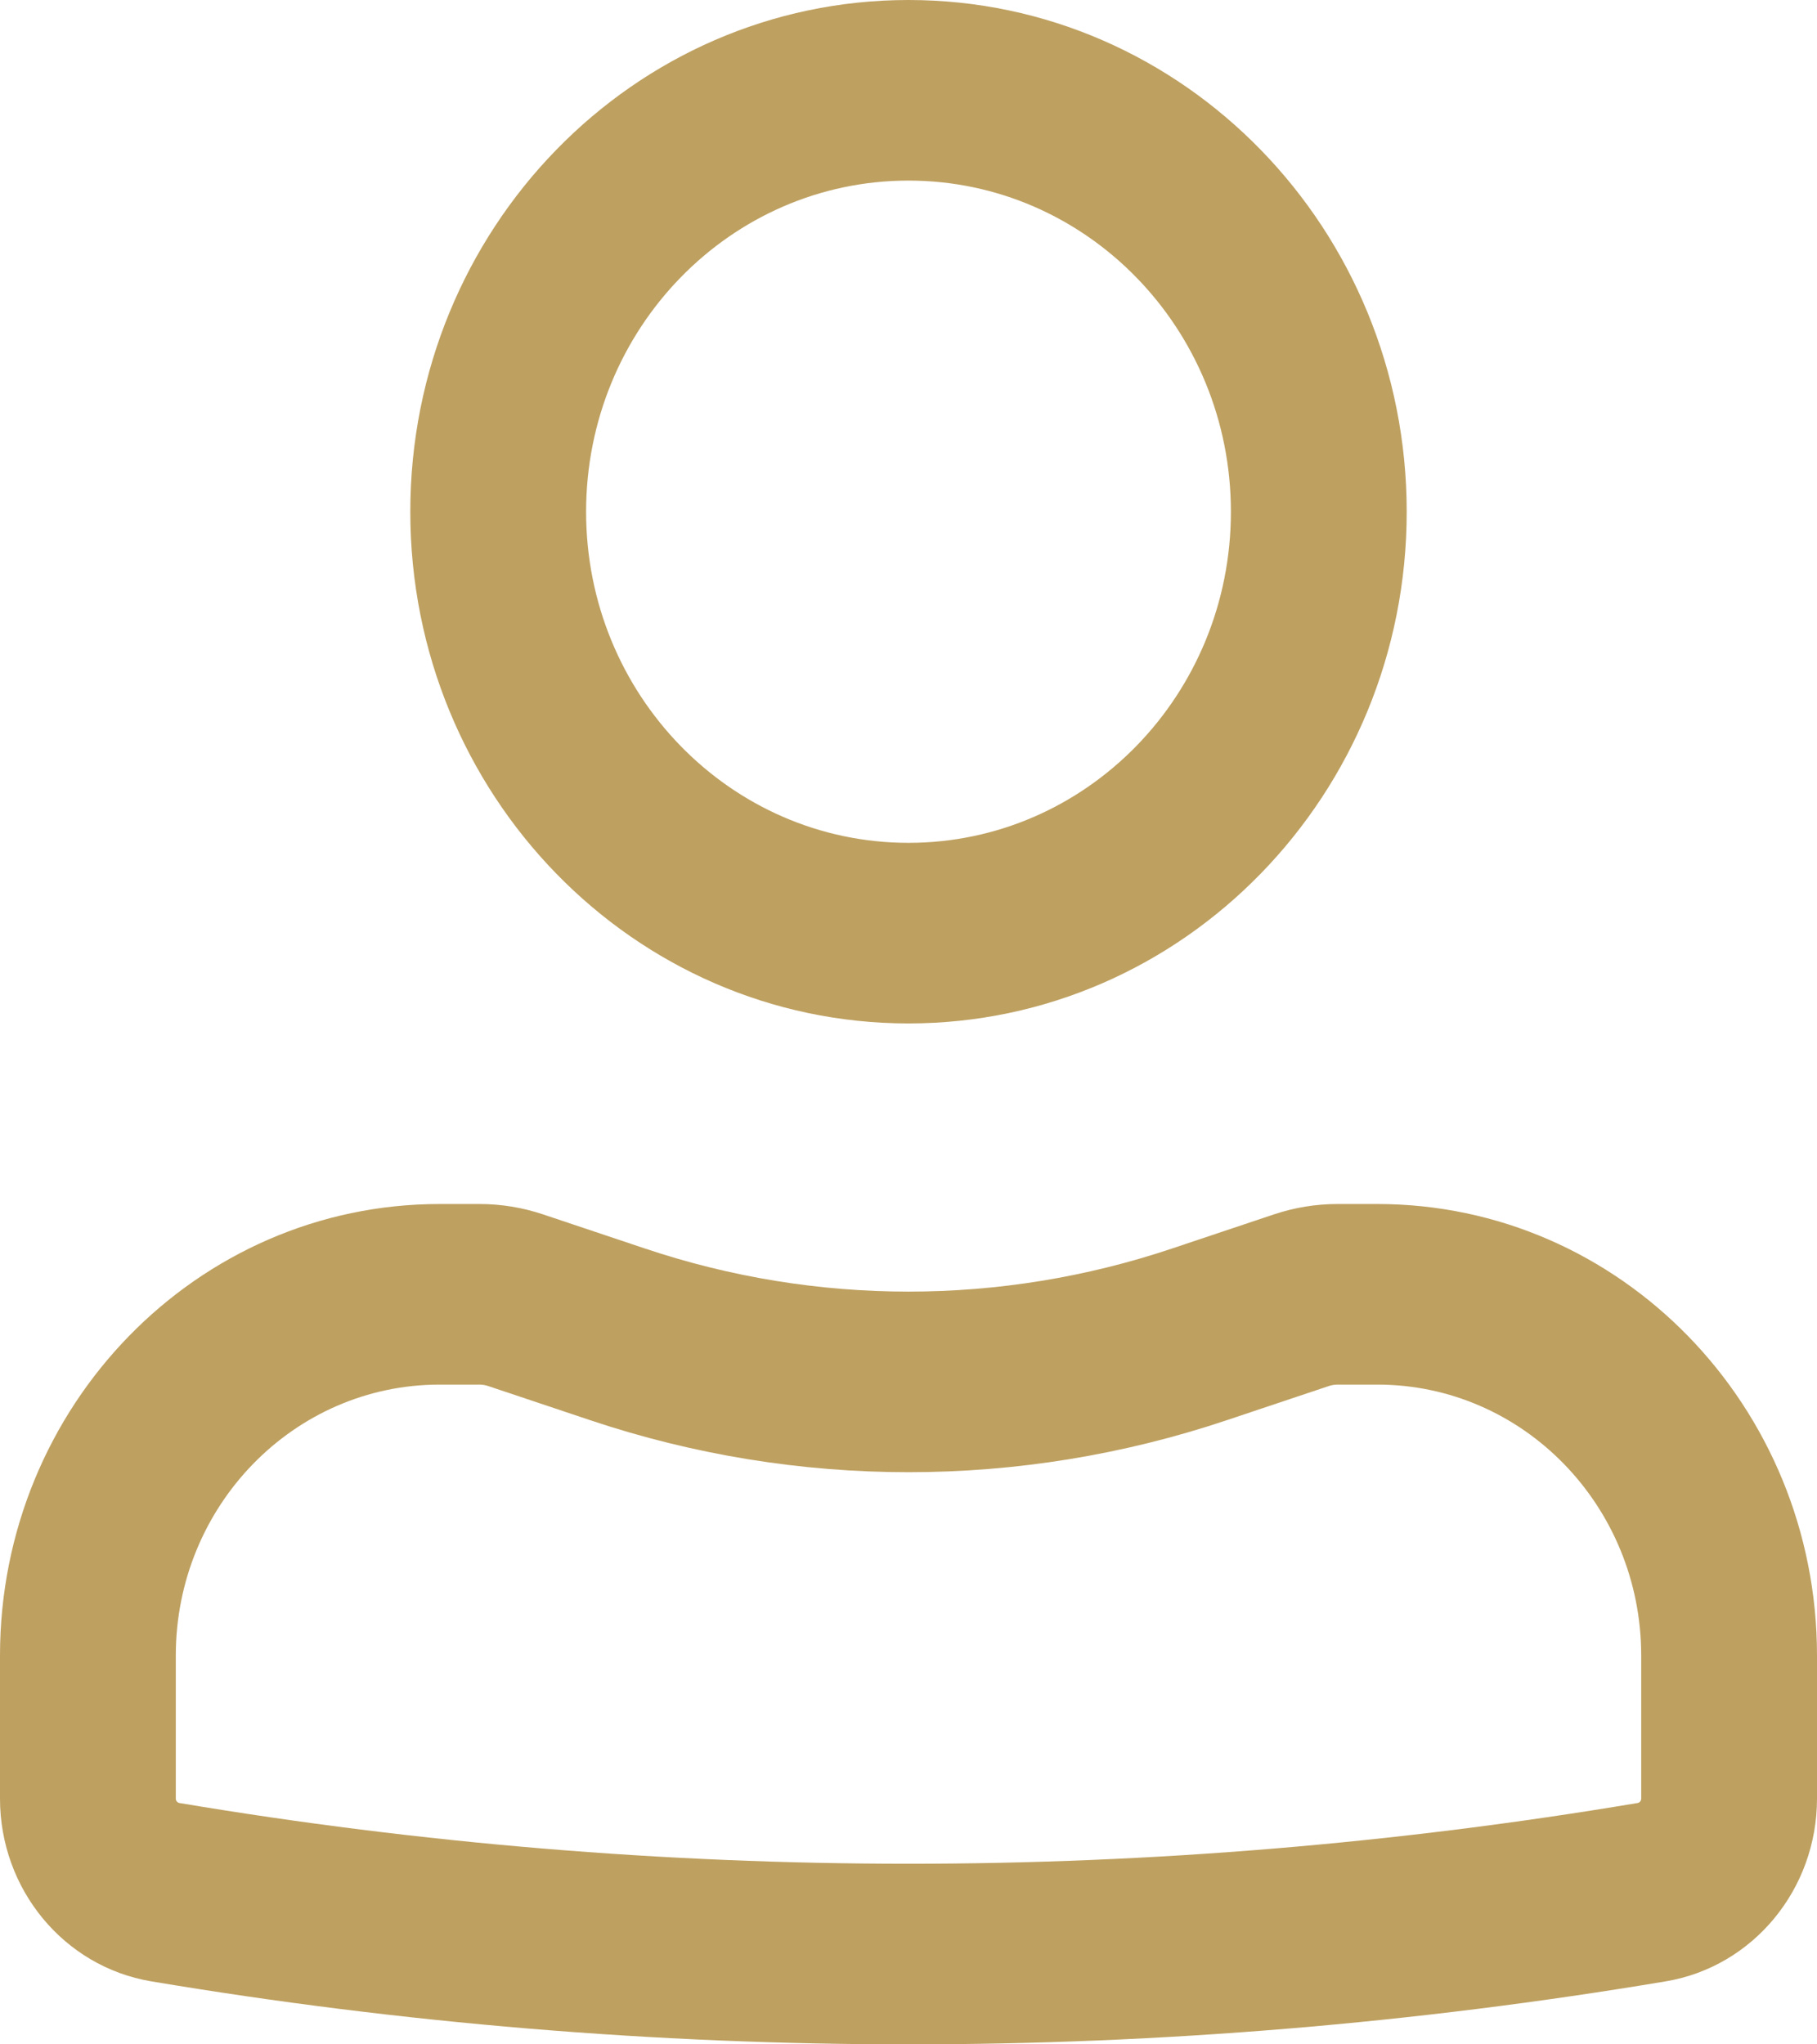
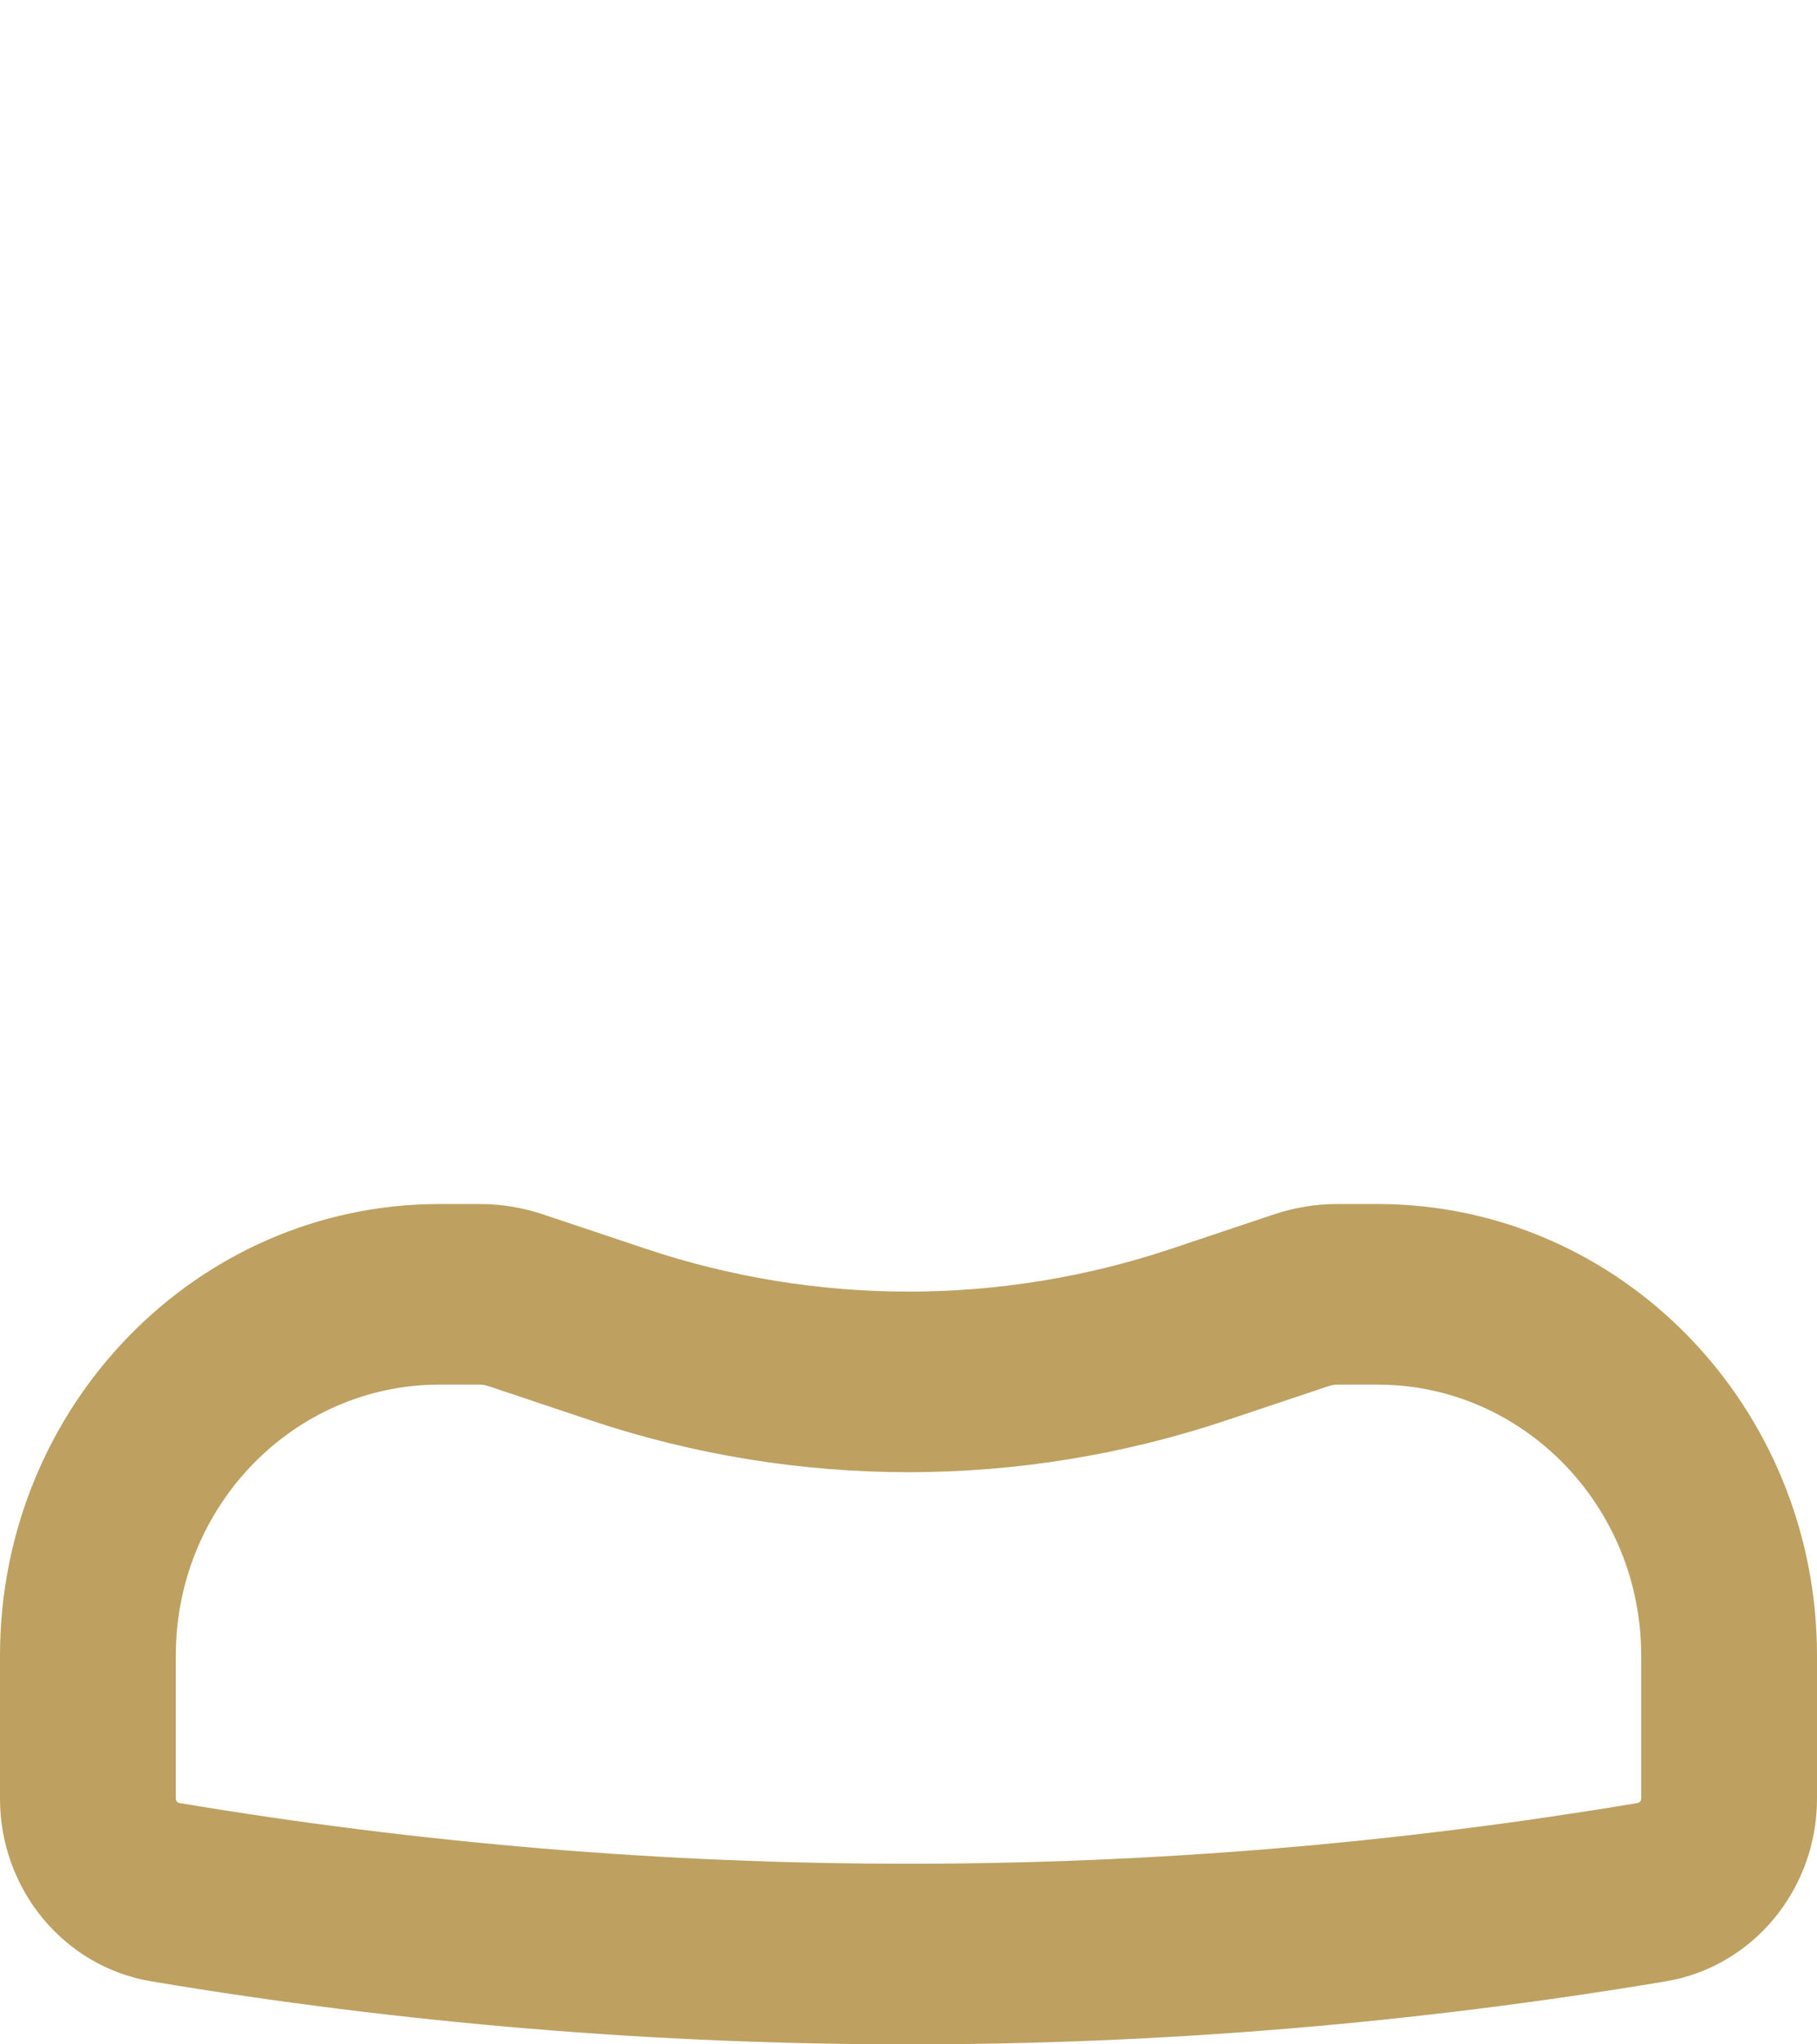
<svg xmlns="http://www.w3.org/2000/svg" width="16" height="18" viewBox="0 0 16 18" fill="none">
-   <path fill-rule="evenodd" clip-rule="evenodd" d="M3.613 4.506C3.613 2.017 5.577 0 8 0C10.423 0 12.387 2.017 12.387 4.506C12.387 6.994 10.423 9.011 8 9.011C5.577 9.011 3.613 6.994 3.613 4.506ZM8 1.59C6.432 1.59 5.161 2.895 5.161 4.506C5.161 6.116 6.432 7.421 8 7.421C9.568 7.421 10.839 6.116 10.839 4.506C10.839 2.895 9.568 1.59 8 1.59Z" fill="#BEA060" />
  <path fill-rule="evenodd" clip-rule="evenodd" d="M3.871 12.191C2.588 12.191 1.548 13.259 1.548 14.577V15.836C1.548 15.856 1.562 15.872 1.58 15.875C5.832 16.588 10.168 16.588 14.42 15.875C14.438 15.872 14.452 15.856 14.452 15.836V14.577C14.452 13.259 13.412 12.191 12.129 12.191H11.777C11.75 12.191 11.723 12.196 11.697 12.205L10.804 12.504C8.982 13.115 7.018 13.115 5.196 12.504L4.303 12.205C4.277 12.196 4.25 12.191 4.223 12.191H3.871ZM0 14.577C0 12.381 1.733 10.601 3.871 10.601H4.223C4.413 10.601 4.603 10.632 4.784 10.693L5.677 10.992C7.186 11.499 8.814 11.499 10.323 10.992L11.216 10.693C11.398 10.632 11.587 10.601 11.777 10.601H12.129C14.267 10.601 16 12.381 16 14.577V15.836C16 16.635 15.437 17.316 14.669 17.445C10.252 18.185 5.748 18.185 1.331 17.445C0.563 17.316 0 16.635 0 15.836V14.577Z" fill="#BEA060" />
</svg>